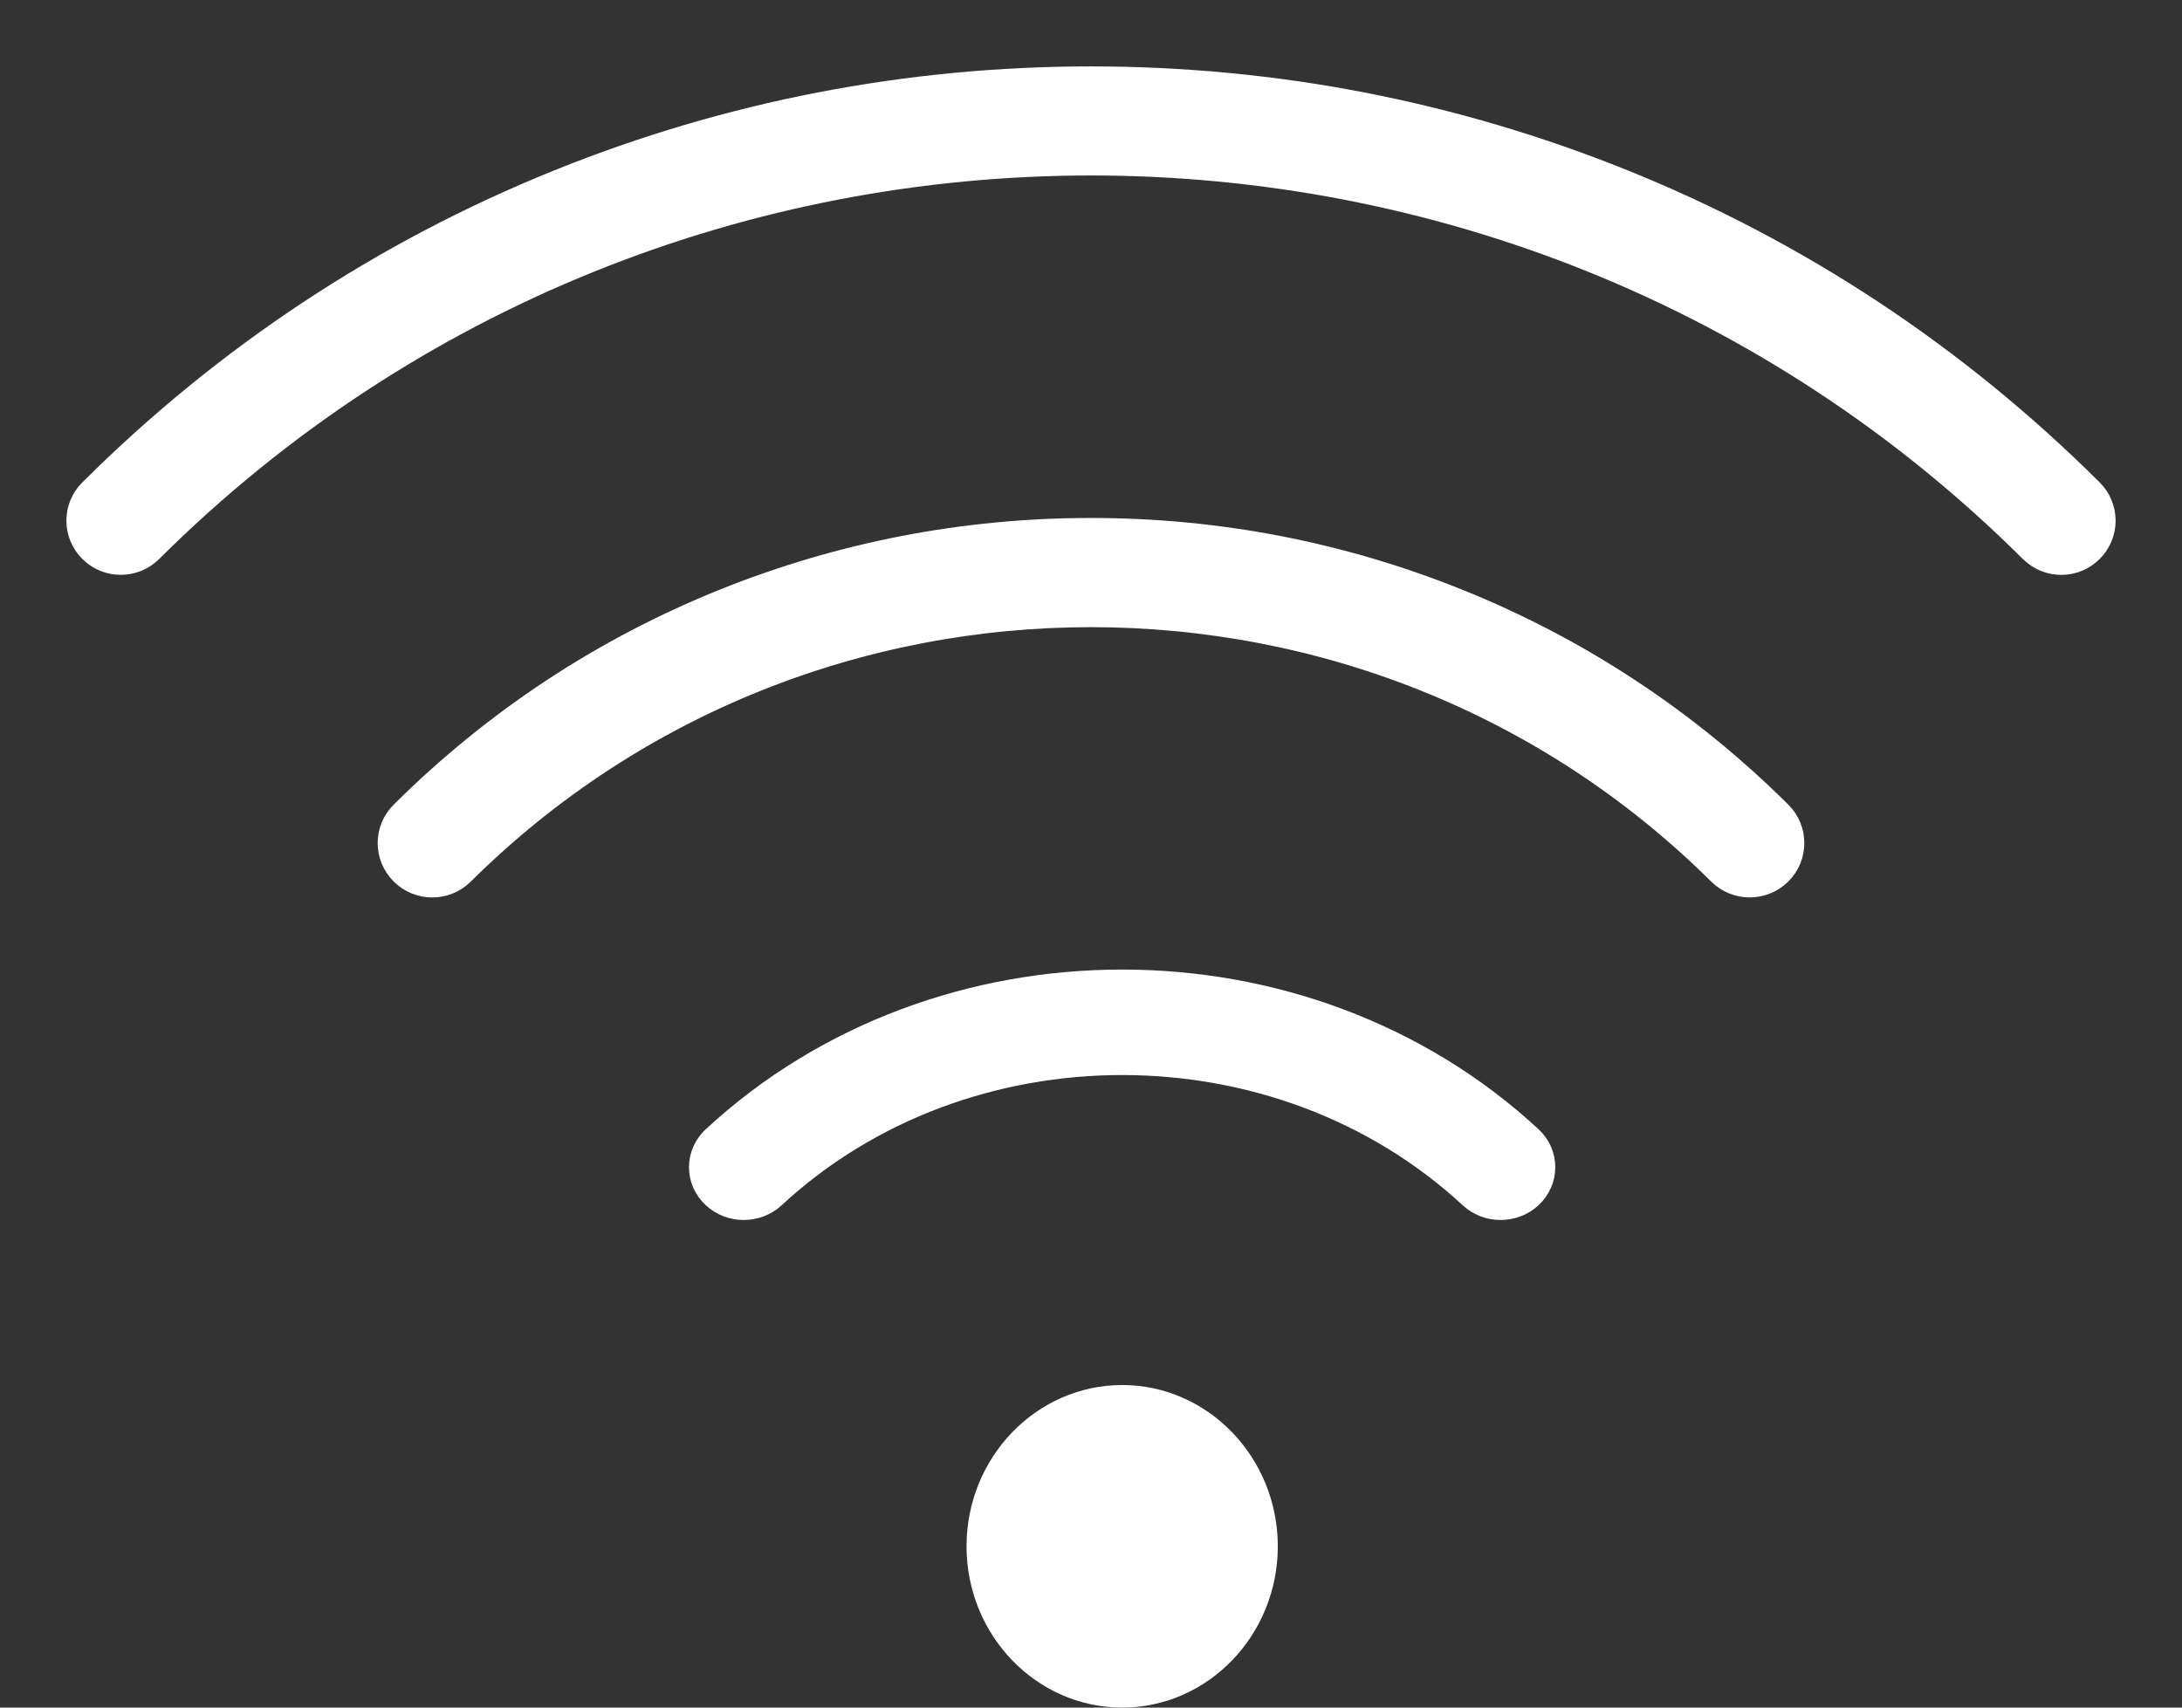
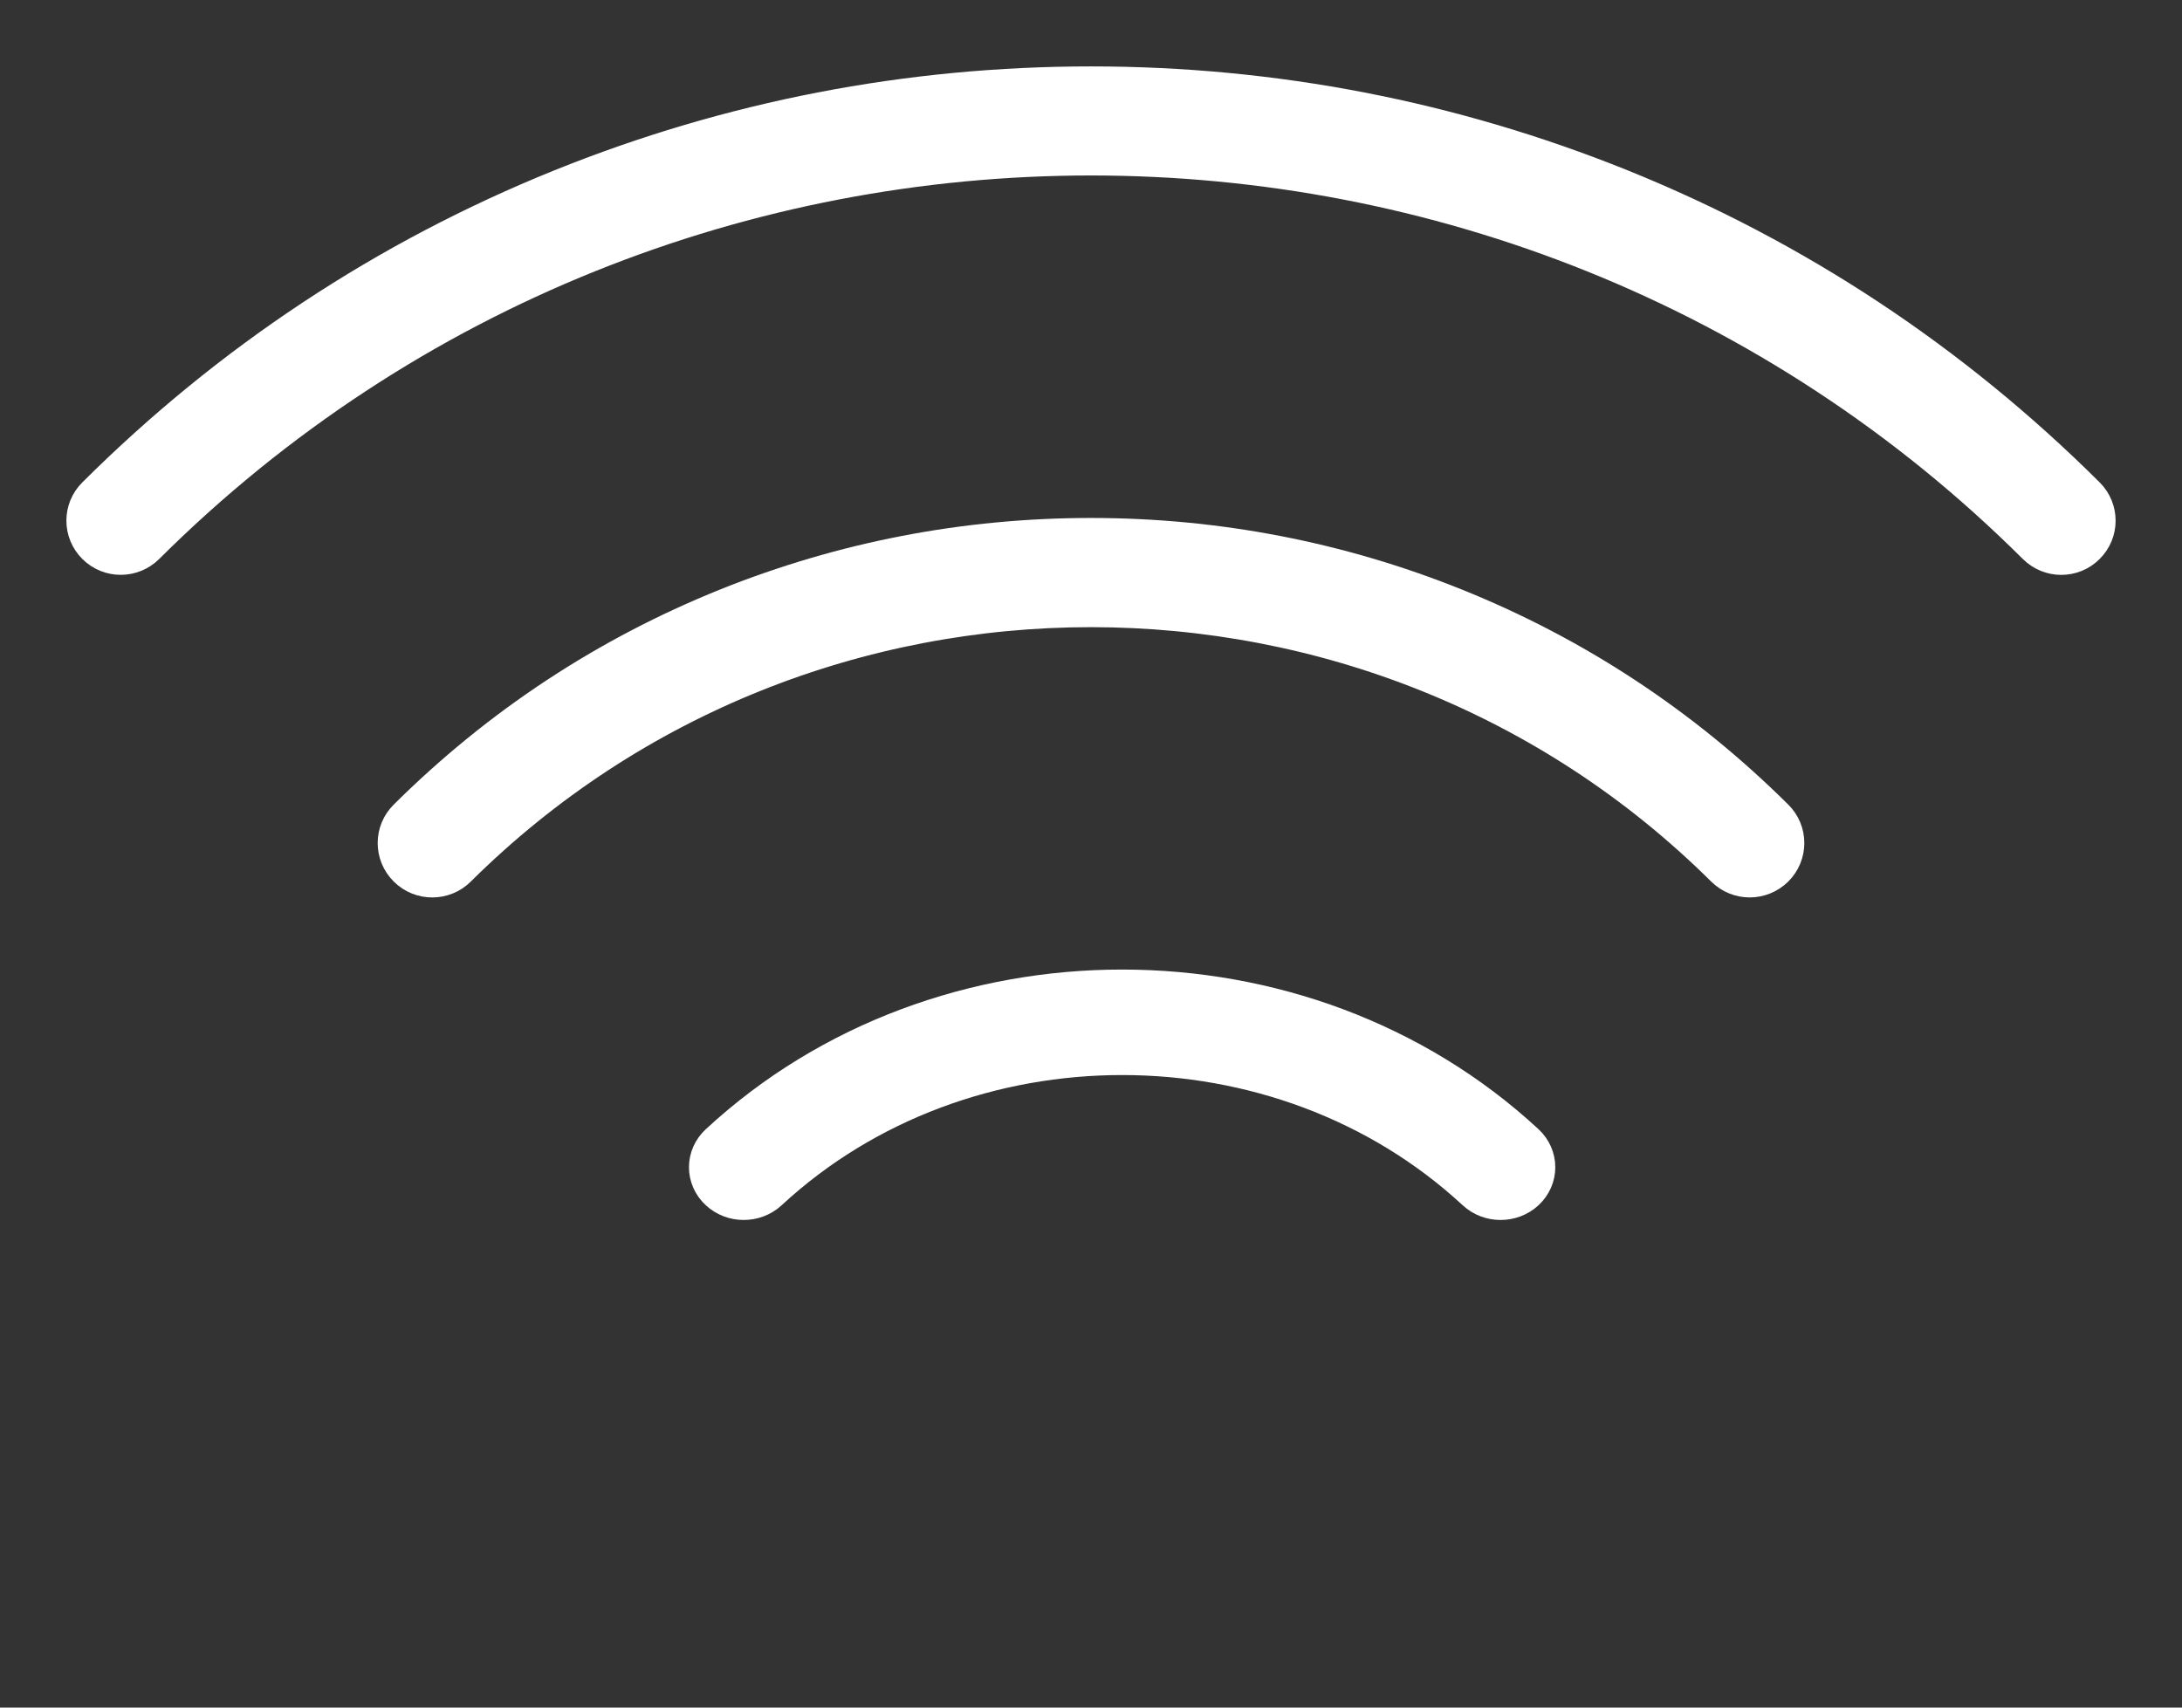
<svg xmlns="http://www.w3.org/2000/svg" width="23px" height="18px" viewBox="0 0 23 18" version="1.1">
  <rect x="0" y="0" width="23" height="18" fill="#333333" stroke="none" />
  <title>ITK</title>
  <g id="Page-1" stroke="none" stroke-width="1" fill="none" fill-rule="evenodd">
    <g id="Icons" transform="translate(-1453, -355)" fill="#FFFFFF" fill-rule="nonzero">
      <g id="ITK" transform="translate(1454, 356)">
        <path d="M20.727,4.76 C20.657,4.76 20.588,4.733 20.534,4.68 C15.001,-0.827 5.999,-0.827 0.466,4.68 C0.359,4.786 0.186,4.786 0.08,4.68 C-0.027,4.574 -0.027,4.402 0.08,4.297 C1.487,2.896 3.127,1.812 4.955,1.074 C6.721,0.362 8.586,0 10.5,0 C12.414,0 14.279,0.362 16.045,1.074 C17.873,1.812 19.513,2.897 20.92,4.297 C21.027,4.403 21.027,4.575 20.92,4.68 C20.867,4.734 20.797,4.76 20.727,4.76 Z" id="Path" stroke="#FFFFFF" stroke-width="0.6" />
        <path d="M17.443,8.16 C17.373,8.16 17.302,8.133 17.249,8.08 C13.527,4.388 7.472,4.388 3.751,8.08 C3.644,8.187 3.469,8.187 3.362,8.08 C3.254,7.973 3.254,7.8 3.362,7.694 C4.325,6.737 5.449,5.997 6.701,5.493 C7.911,5.007 9.189,4.76 10.5,4.76 C11.811,4.76 13.089,5.007 14.298,5.493 C15.551,5.997 16.674,6.737 17.638,7.694 C17.746,7.8 17.746,7.973 17.638,8.08 C17.584,8.133 17.514,8.16 17.443,8.16 Z" id="Path" stroke="#FFFFFF" stroke-width="0.6" />
        <path d="M14.817,11.56 C14.746,11.56 14.676,11.535 14.622,11.485 C12.53,9.548 9.126,9.548 7.035,11.485 C6.927,11.585 6.751,11.585 6.644,11.485 C6.535,11.385 6.535,11.223 6.644,11.123 C8.951,8.986 12.705,8.986 15.013,11.123 C15.121,11.223 15.121,11.385 15.013,11.485 C14.959,11.535 14.888,11.56 14.817,11.56 Z" id="Path" stroke="#FFFFFF" stroke-width="0.6" />
        <g id="Group" transform="translate(9.188, 13.6)">
-           <ellipse id="Oval" cx="1.641" cy="1.7" rx="1.037" ry="1.074" />
-           <path d="M1.641,3.4 C0.736,3.4 0,2.637 0,1.7 C0,0.763 0.736,0 1.641,0 C2.545,0 3.281,0.763 3.281,1.7 C3.281,2.637 2.545,3.4 1.641,3.4 Z M1.641,1.251 C1.402,1.251 1.208,1.452 1.208,1.7 C1.208,1.947 1.402,2.148 1.641,2.148 C1.879,2.148 2.073,1.947 2.073,1.7 C2.073,1.452 1.879,1.251 1.641,1.251 Z" id="Shape" />
-         </g>
+           </g>
      </g>
    </g>
  </g>
</svg>